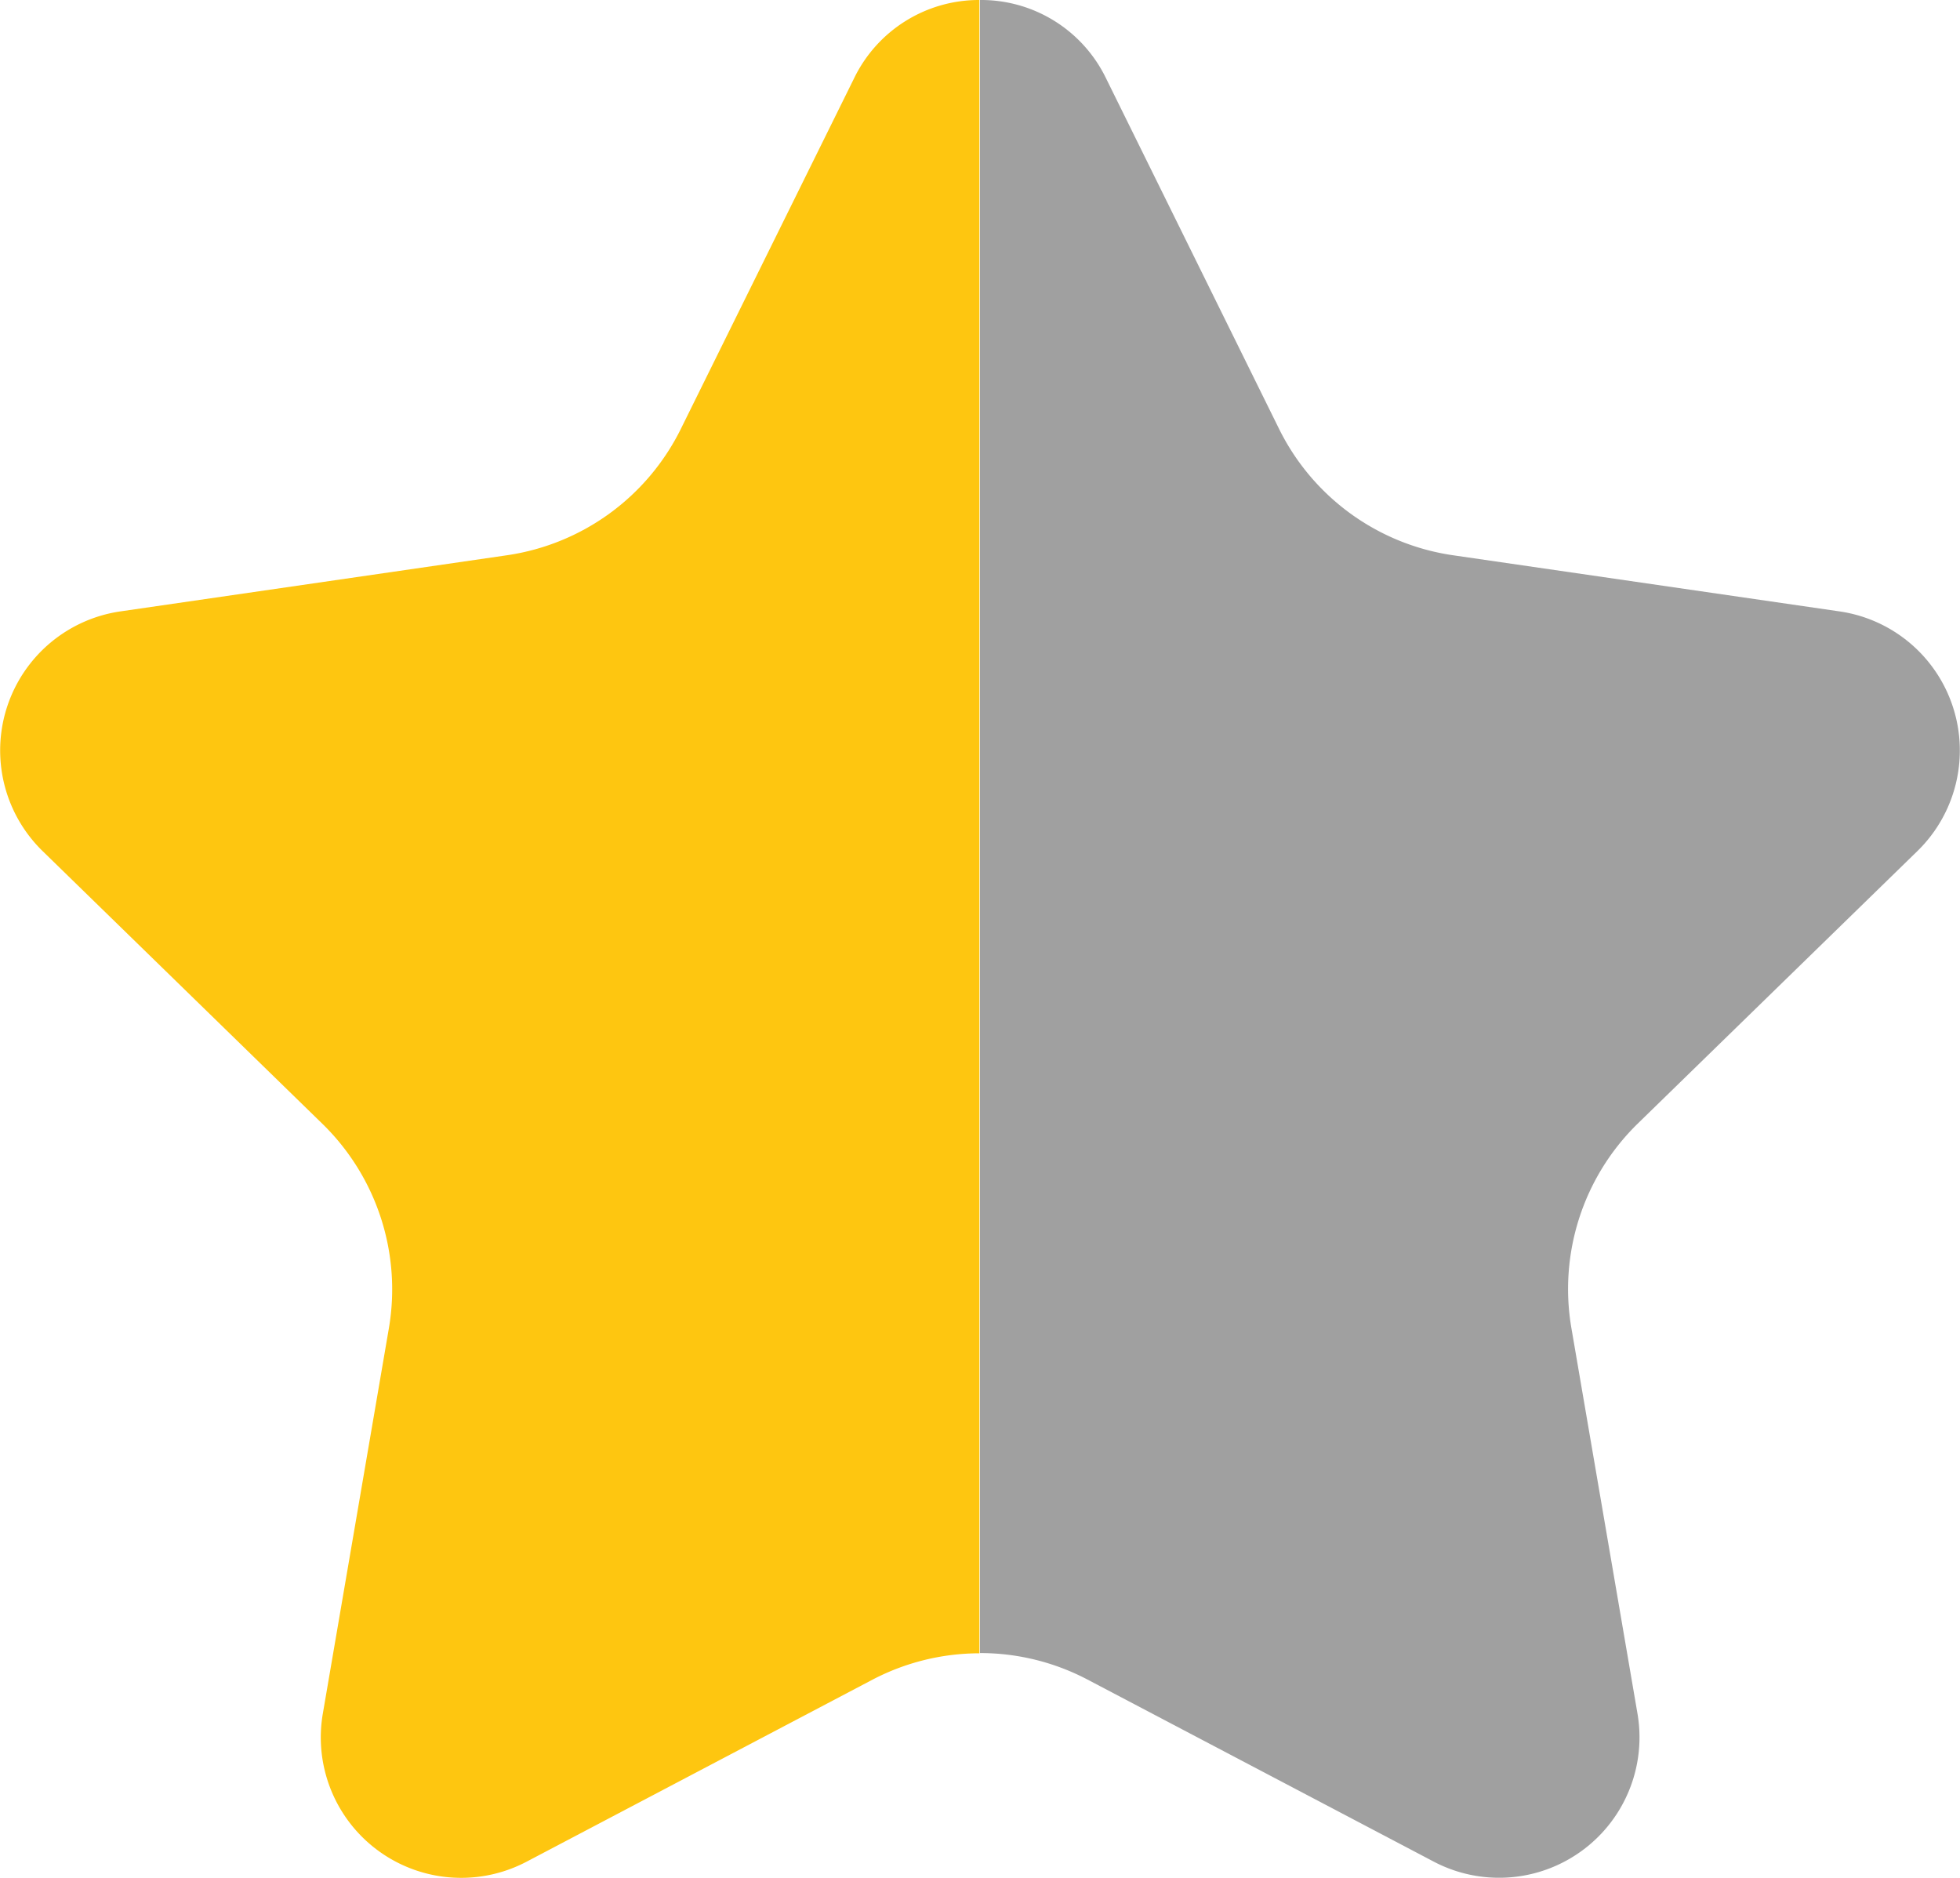
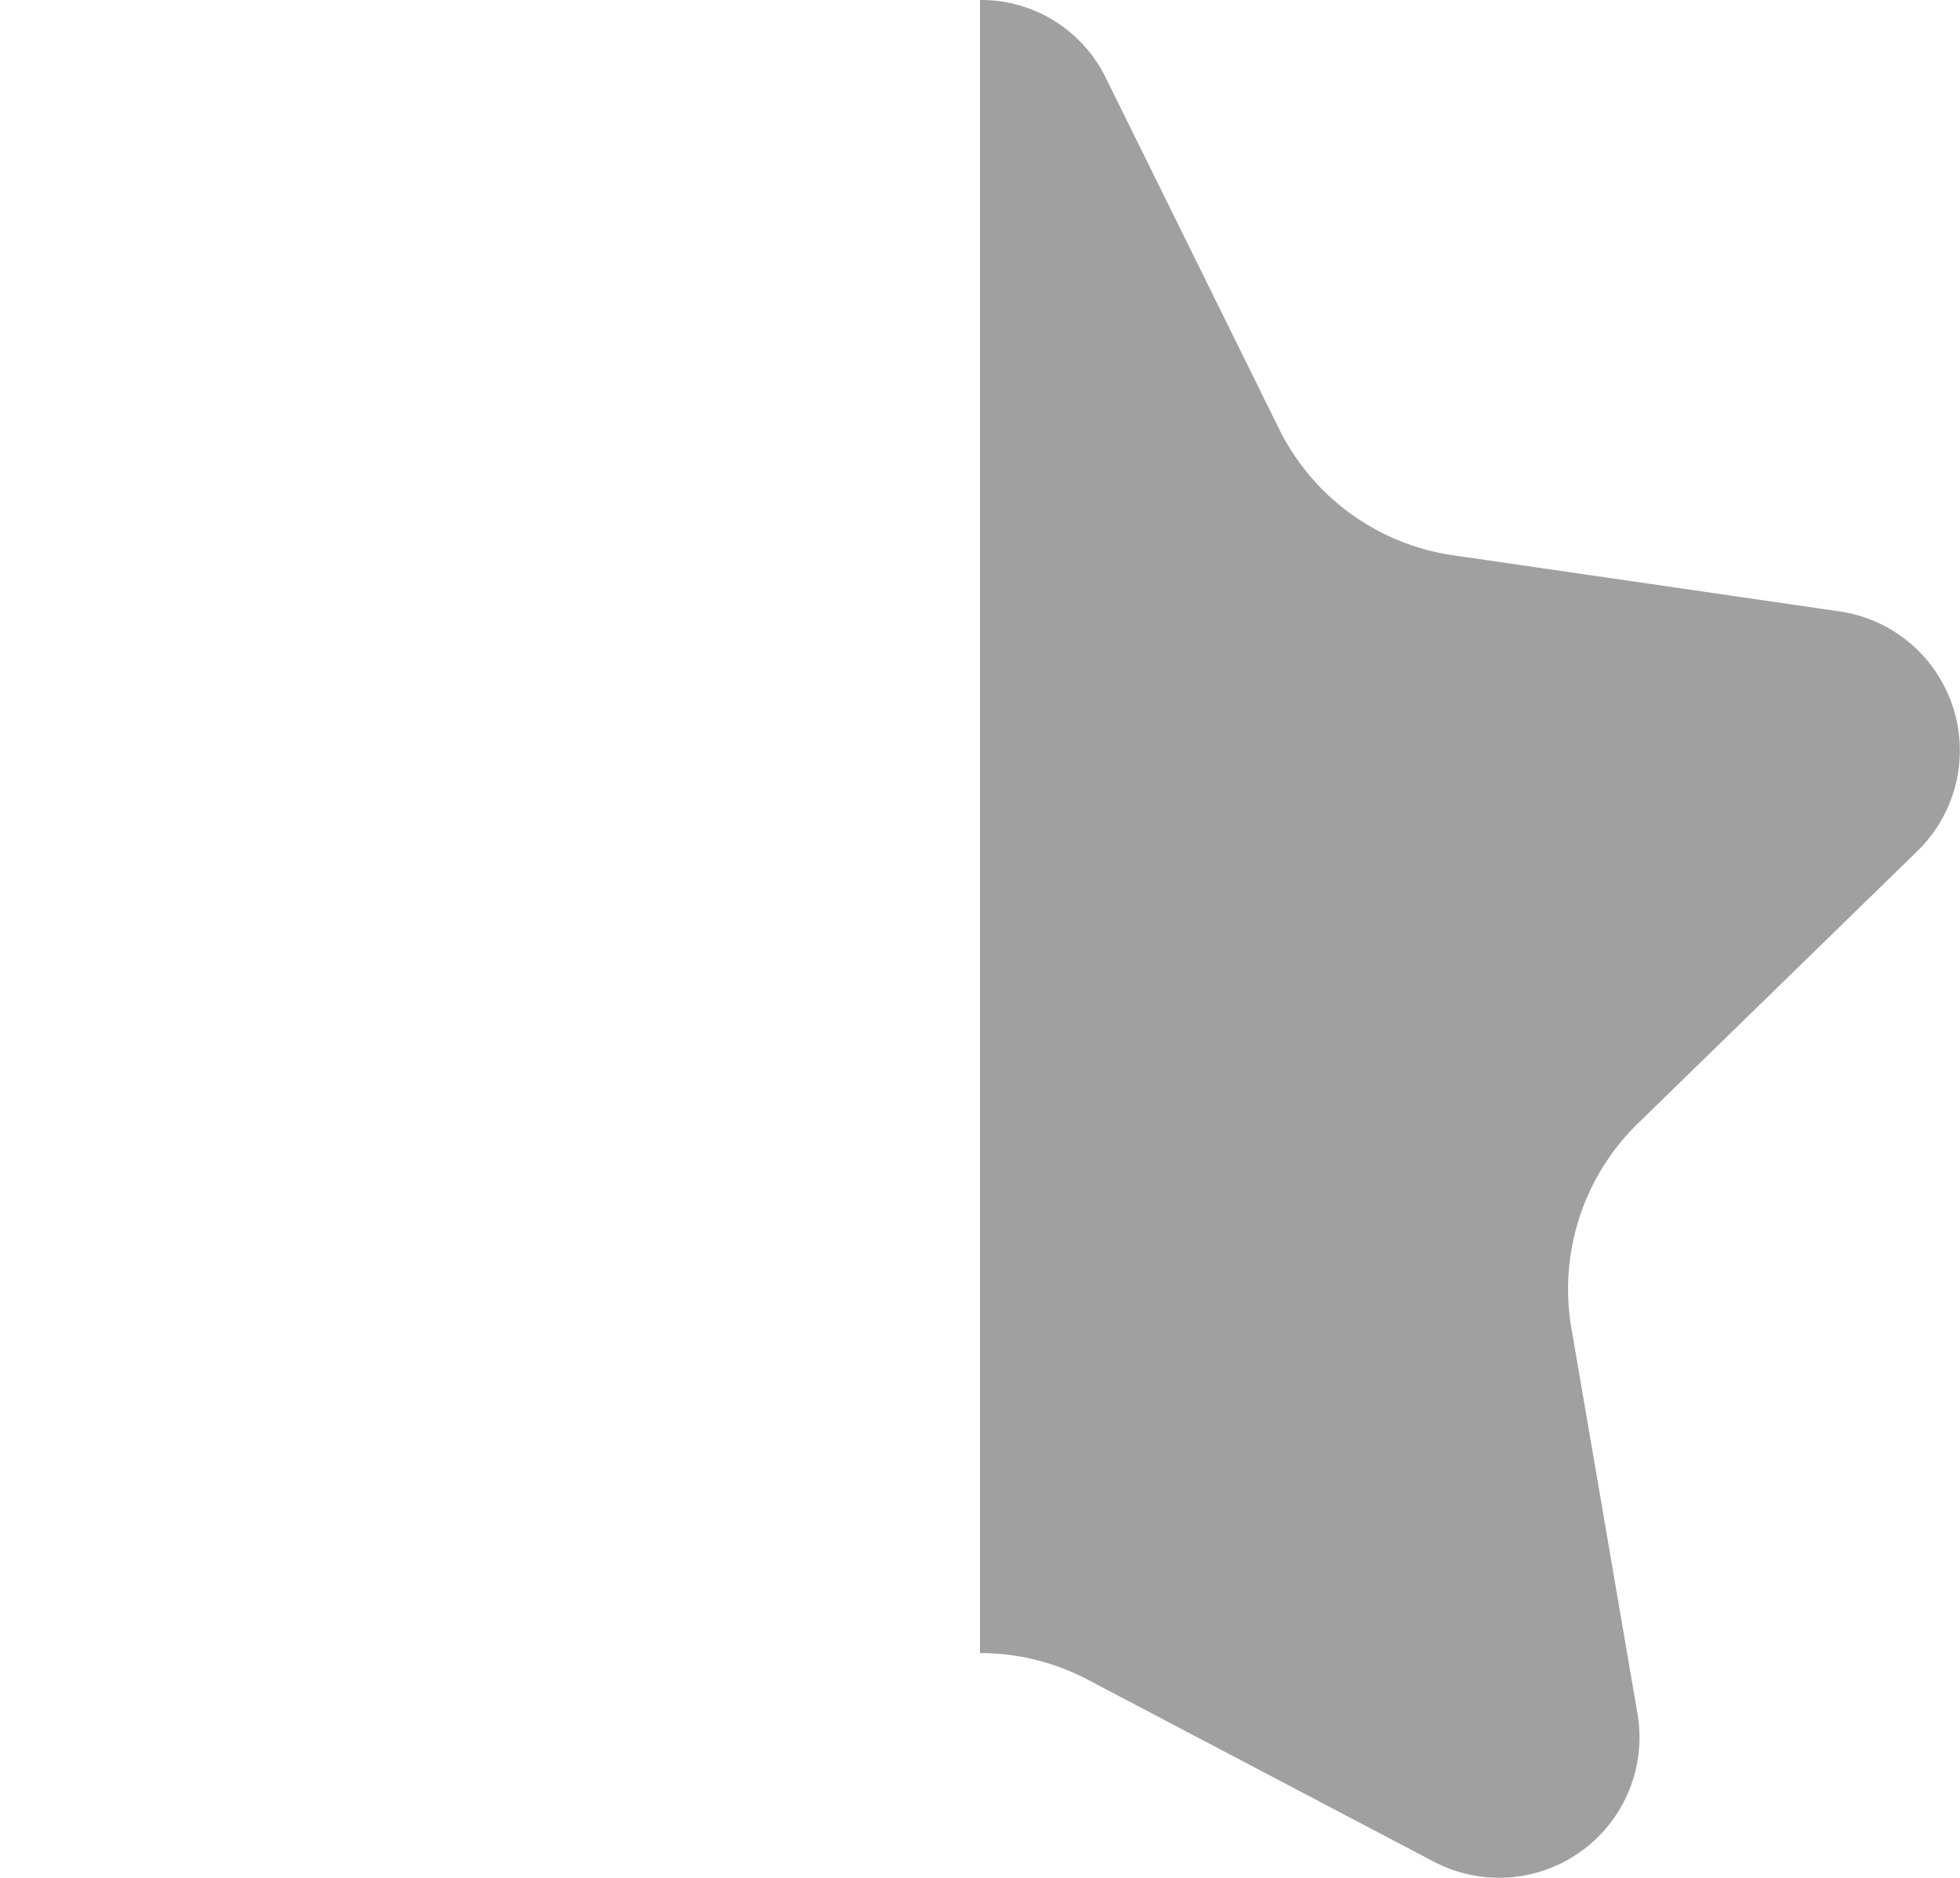
<svg xmlns="http://www.w3.org/2000/svg" viewBox="0 0 256.15 245.41">
  <defs>
    <style>.cls-1{fill:#fec610;}.cls-2{fill:#a0a0a0;}</style>
  </defs>
  <title>Asset 3</title>
  <g id="Layer_2" data-name="Layer 2">
    <g id="Layer_2-2" data-name="Layer 2">
-       <path class="cls-1" d="M111.62,10.23,89,56A30.21,30.21,0,0,1,66.28,72.55L15.73,79.89A18.36,18.36,0,0,0,5.56,111.2l36.58,35.65a30.21,30.21,0,0,1,8.68,26.72l-8.63,50.34a18.35,18.35,0,0,0,26.63,19.35L114,219.49a30.22,30.22,0,0,1,14-3.46V0A18.13,18.13,0,0,0,111.62,10.23Z" />
      <path class="cls-2" d="M250.59,111.2a18.36,18.36,0,0,0-10.18-31.31l-50.54-7.34A30.19,30.19,0,0,1,167.14,56l-22.61-45.8A18.13,18.13,0,0,0,128.07,0V216a30.16,30.16,0,0,1,14.05,3.46l45.21,23.77A18.35,18.35,0,0,0,214,223.91l-8.63-50.34A30.21,30.21,0,0,1,214,146.85Z" />
    </g>
  </g>
</svg>